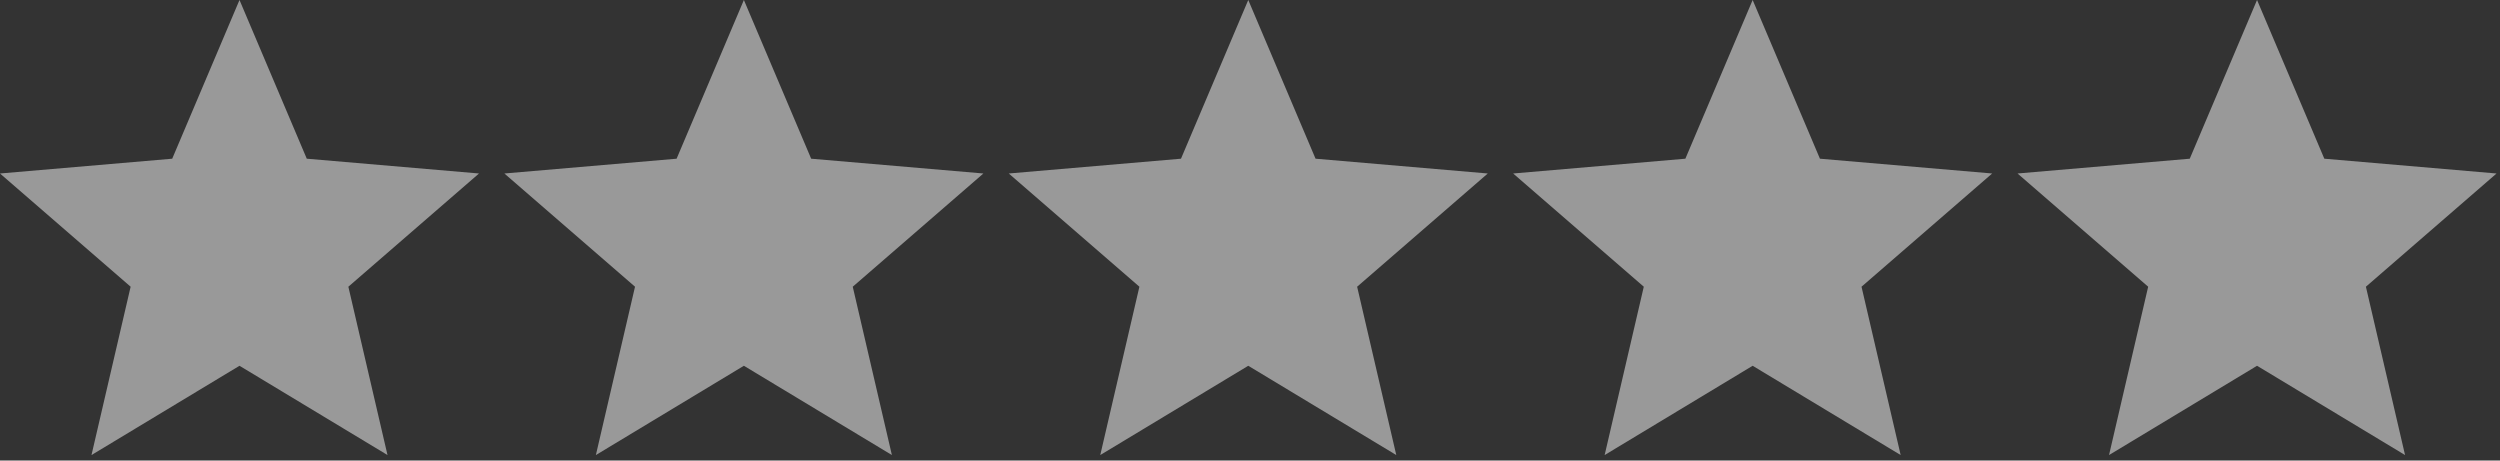
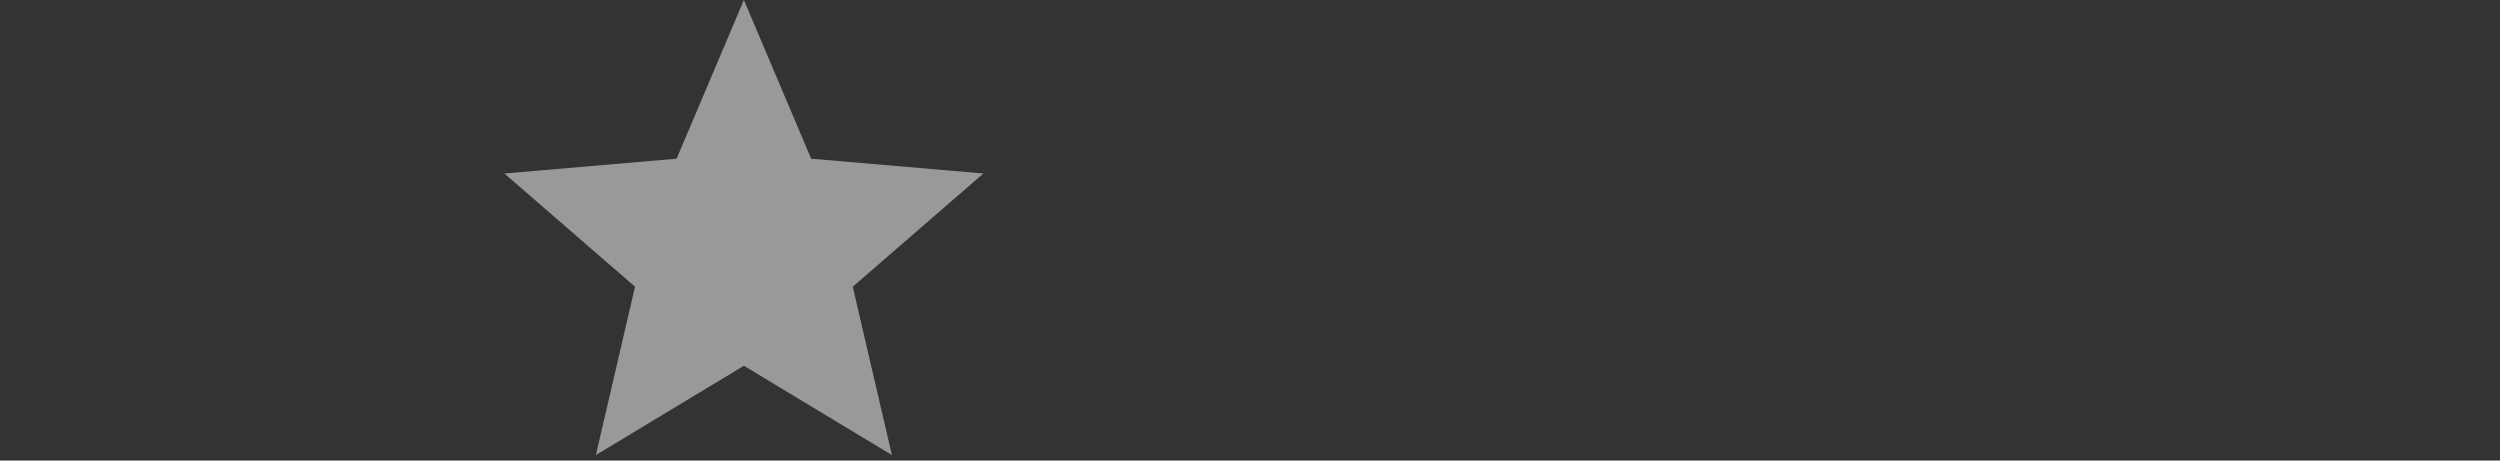
<svg xmlns="http://www.w3.org/2000/svg" width="114px" height="21px" viewBox="0 0 114 21" version="1.1">
  <rect x="0" y="0" width="114" height="21" fill="#333333" stroke="none" />
  <title>5stars--alternate</title>
  <desc>Created with Sketch.</desc>
  <defs />
  <g id="Icons" stroke="none" stroke-width="1" fill="none" fill-rule="evenodd" fill-opacity="0.5">
    <g id="5stars" fill="#FFFFFF">
-       <polygon id="Shape" points="67.842 7.911 59.989 7.237 56.921 0 53.853 7.237 46 7.911 51.957 13.074 50.172 20.75 56.921 16.679 63.67 20.75 61.885 13.074 67.842 7.911" />
-       <polygon id="Shape" points="90.842 7.911 82.989 7.237 79.921 0 76.853 7.237 69 7.911 74.957 13.074 73.172 20.75 79.921 16.679 86.67 20.75 84.885 13.074 90.842 7.911" />
-       <polygon id="Shape" points="21.842 7.911 13.989 7.237 10.921 0 7.853 7.237 0 7.911 5.957 13.074 4.172 20.75 10.921 16.679 17.67 20.75 15.885 13.074 21.842 7.911" />
      <polygon id="Shape" points="44.842 7.911 36.989 7.237 33.921 0 30.853 7.237 23 7.911 28.957 13.074 27.172 20.75 33.921 16.679 40.67 20.75 38.885 13.074 44.842 7.911" />
-       <polygon id="Shape" points="113.842 7.911 105.989 7.237 102.921 0 99.853 7.237 92 7.911 97.957 13.074 96.172 20.75 102.921 16.679 109.67 20.75 107.885 13.074 113.842 7.911" />
    </g>
  </g>
</svg>